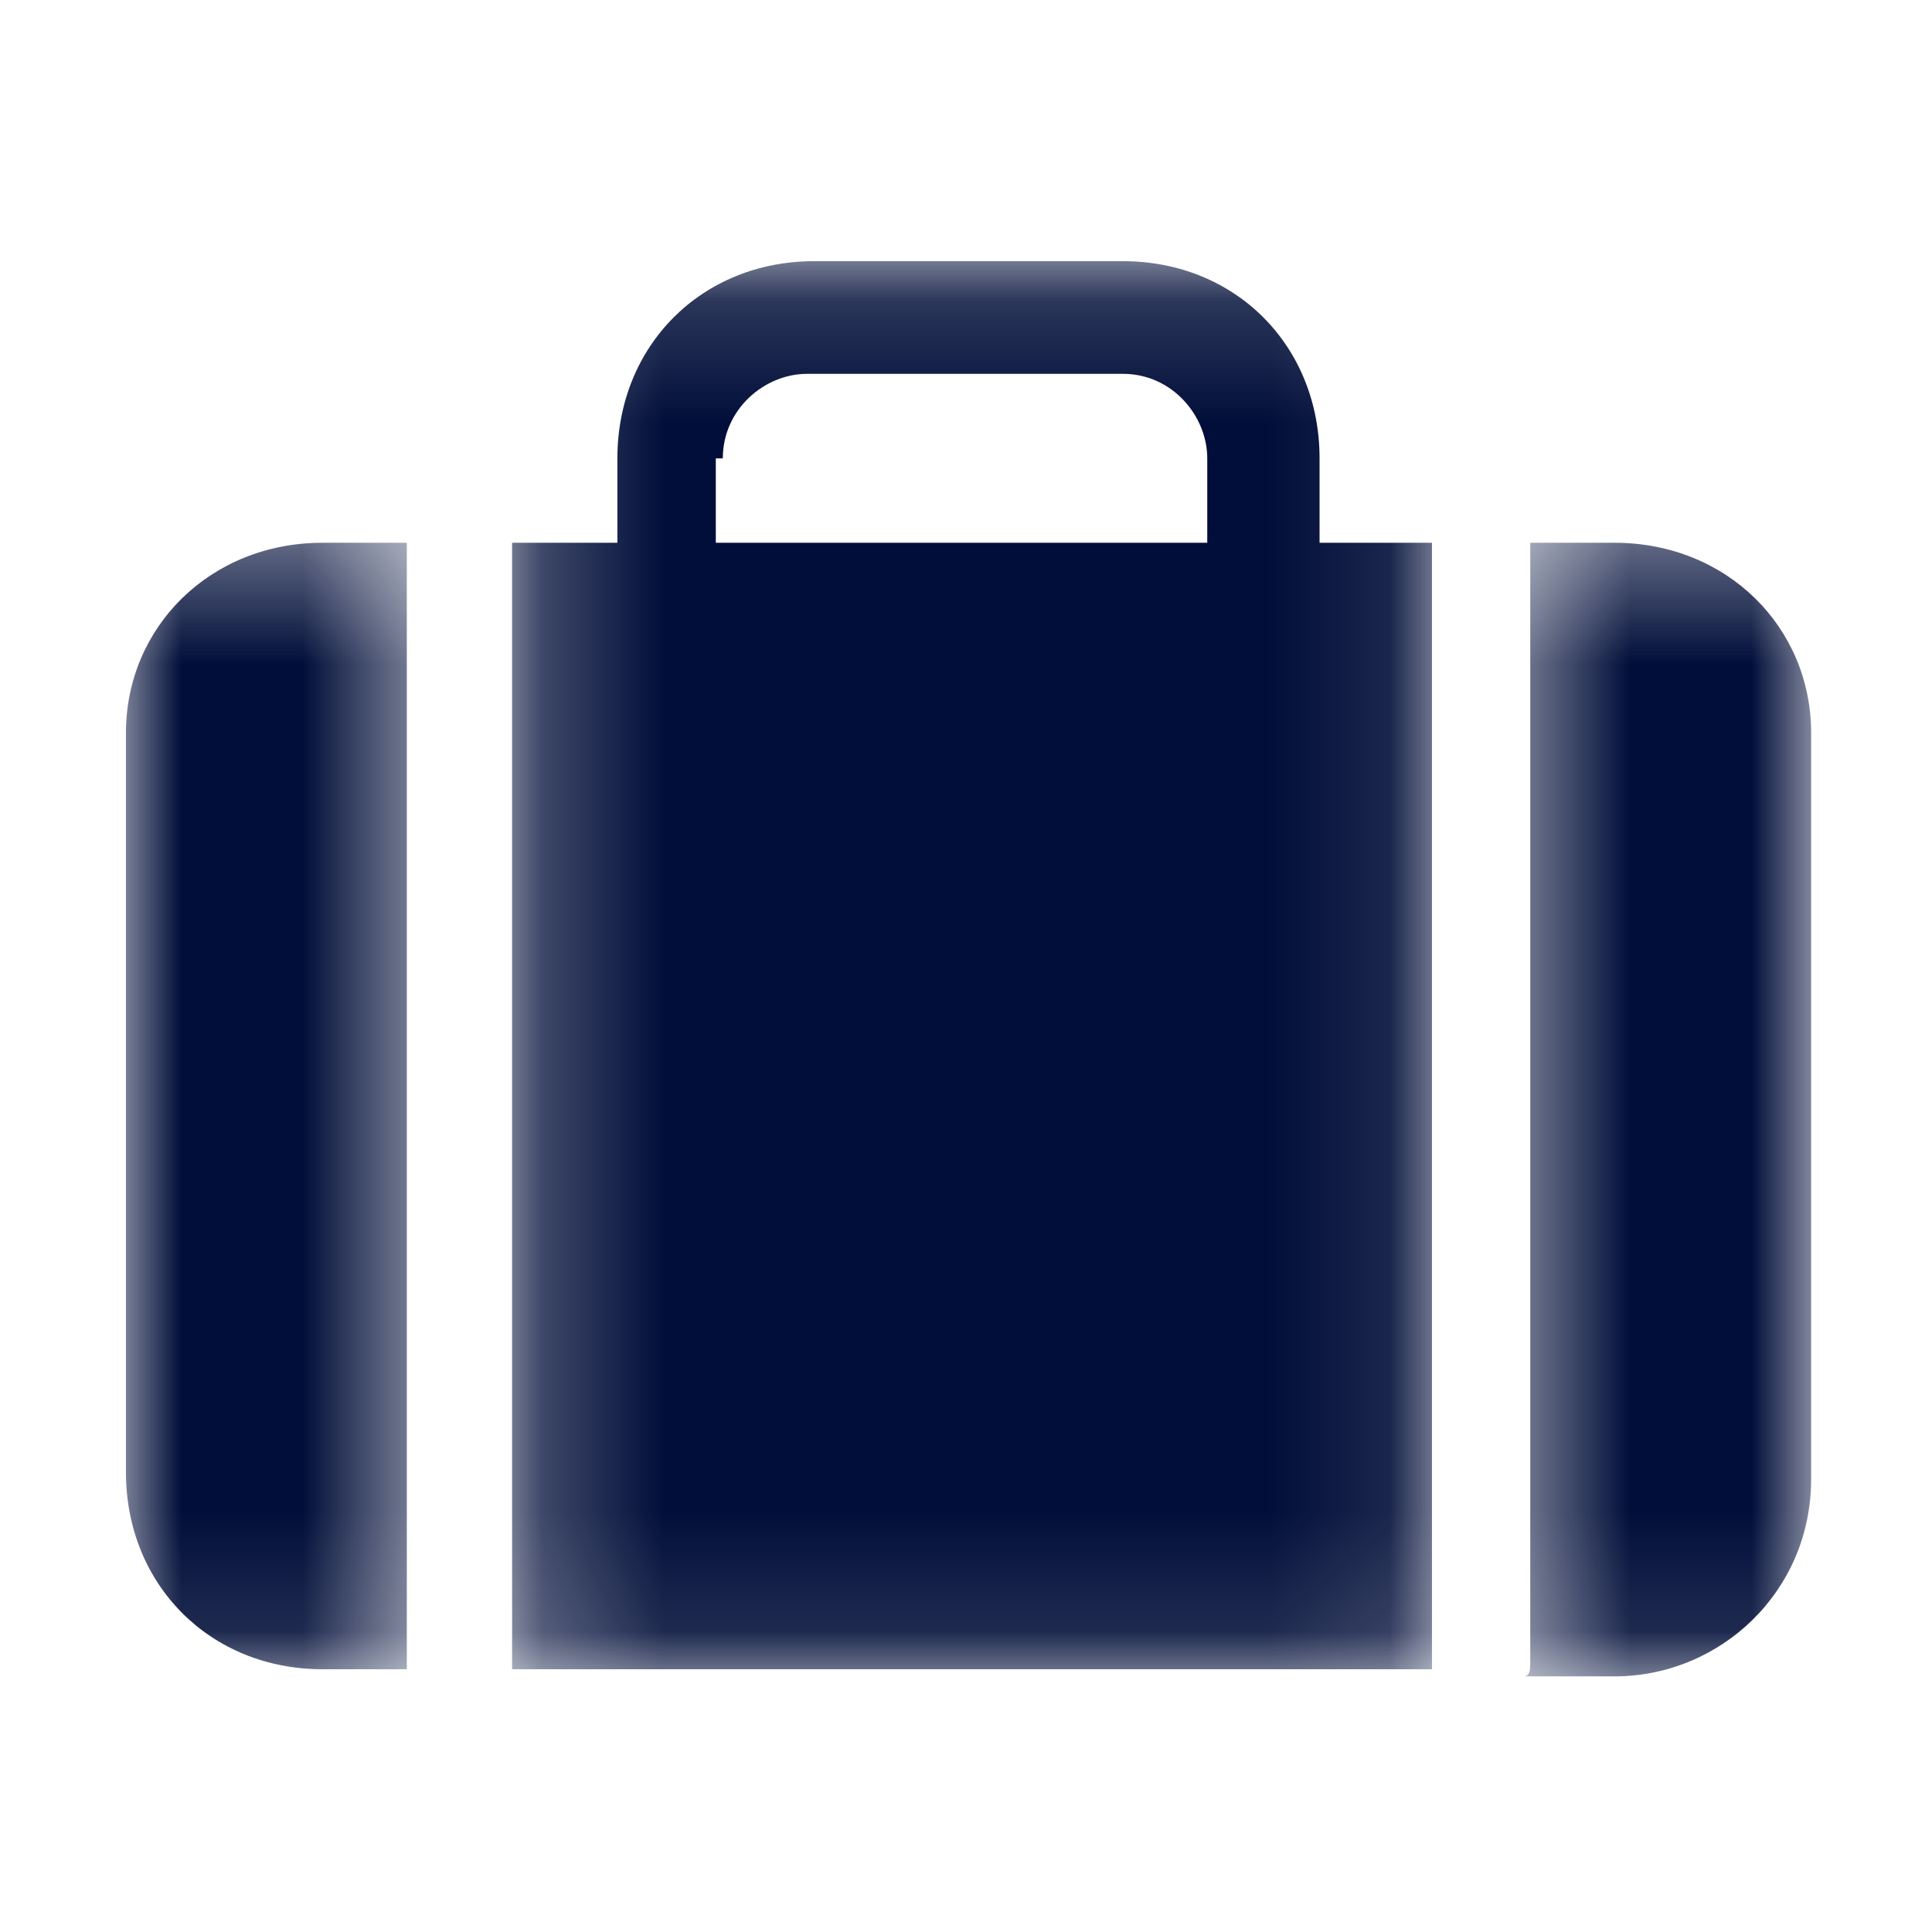
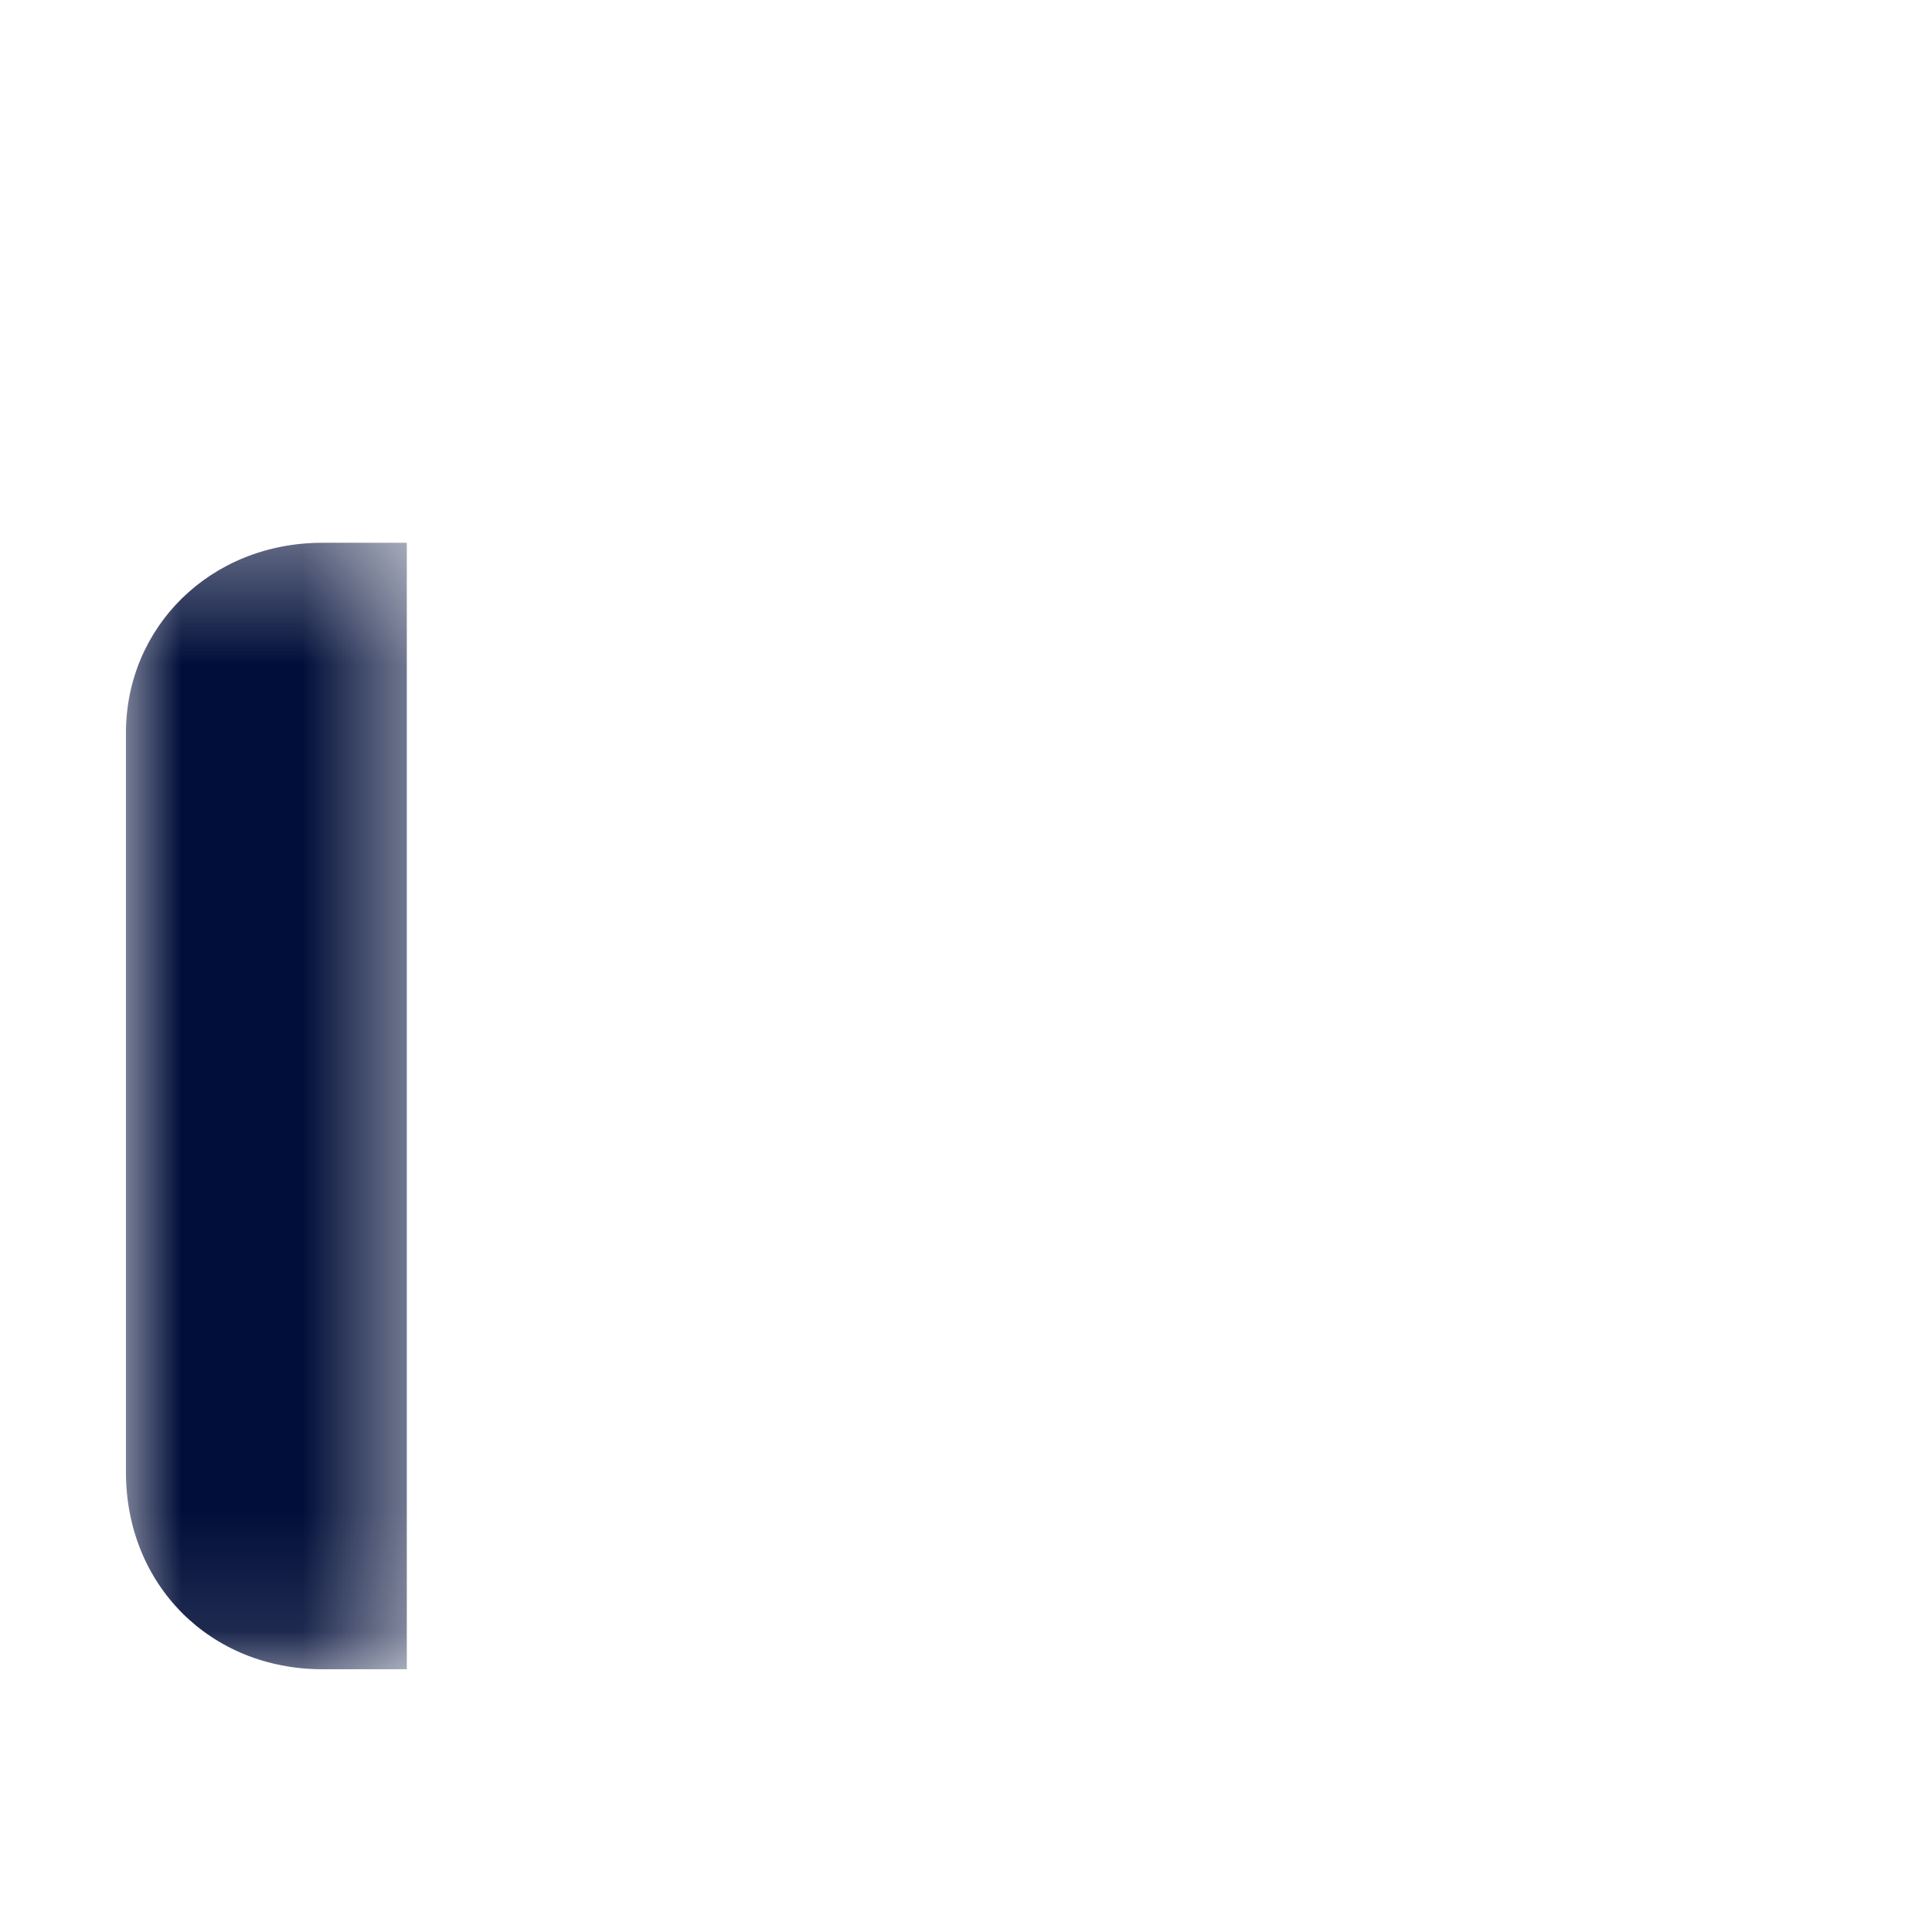
<svg xmlns="http://www.w3.org/2000/svg" width="16" height="16" viewBox="0 0 16 16" fill="none">
  <mask id="mask0_4483_1253" style="mask-type:luminance" maskUnits="userSpaceOnUse" x="1" y="4" width="3" height="10">
    <path d="M1 4.37H3.496V13.883H1V4.37Z" fill="white" />
  </mask>
  <g mask="url(#mask0_4483_1253)">
    <path d="M2.671 13.824H3.369C3.369 13.766 3.369 13.707 3.369 13.707V4.612C3.369 4.553 3.369 4.495 3.369 4.495H2.671C1.74 4.495 1.043 5.195 1.043 6.07V12.192C1.043 13.124 1.74 13.824 2.671 13.824Z" fill="#010E39" />
  </g>
  <mask id="mask1_4483_1253" style="mask-type:luminance" maskUnits="userSpaceOnUse" x="4" y="2" width="8" height="12">
-     <path d="M4.233 2.163H11.903V13.883H4.233V2.163Z" fill="white" />
-   </mask>
+     </mask>
  <g mask="url(#mask1_4483_1253)">
    <path d="M4.241 5.37V13.707C4.241 13.766 4.241 13.824 4.241 13.824H11.859C11.859 13.766 11.859 13.707 11.859 13.707V4.495H10.928V3.796C10.928 2.862 10.231 2.163 9.3 2.163H6.742C5.811 2.163 5.113 2.862 5.113 3.796V4.495H4.241C4.241 4.553 4.241 4.553 4.241 4.612V5.37ZM5.986 3.796C5.986 3.387 6.334 3.096 6.683 3.096H9.3C9.708 3.096 9.998 3.445 9.998 3.796V4.495H5.928V3.796H5.986Z" fill="#010E39" />
  </g>
  <mask id="mask2_4483_1253" style="mask-type:luminance" maskUnits="userSpaceOnUse" x="12" y="4" width="3" height="10">
    <path d="M12.493 4.37H15V13.883H12.493V4.37Z" fill="white" />
  </mask>
  <g mask="url(#mask2_4483_1253)">
-     <path d="M13.371 4.495H12.673V13.766C12.673 13.824 12.673 13.883 12.616 13.883H13.371C14.244 13.883 14.999 13.183 14.999 12.25V6.07C14.999 5.195 14.302 4.495 13.371 4.495Z" fill="#010E39" />
-   </g>
+     </g>
</svg>